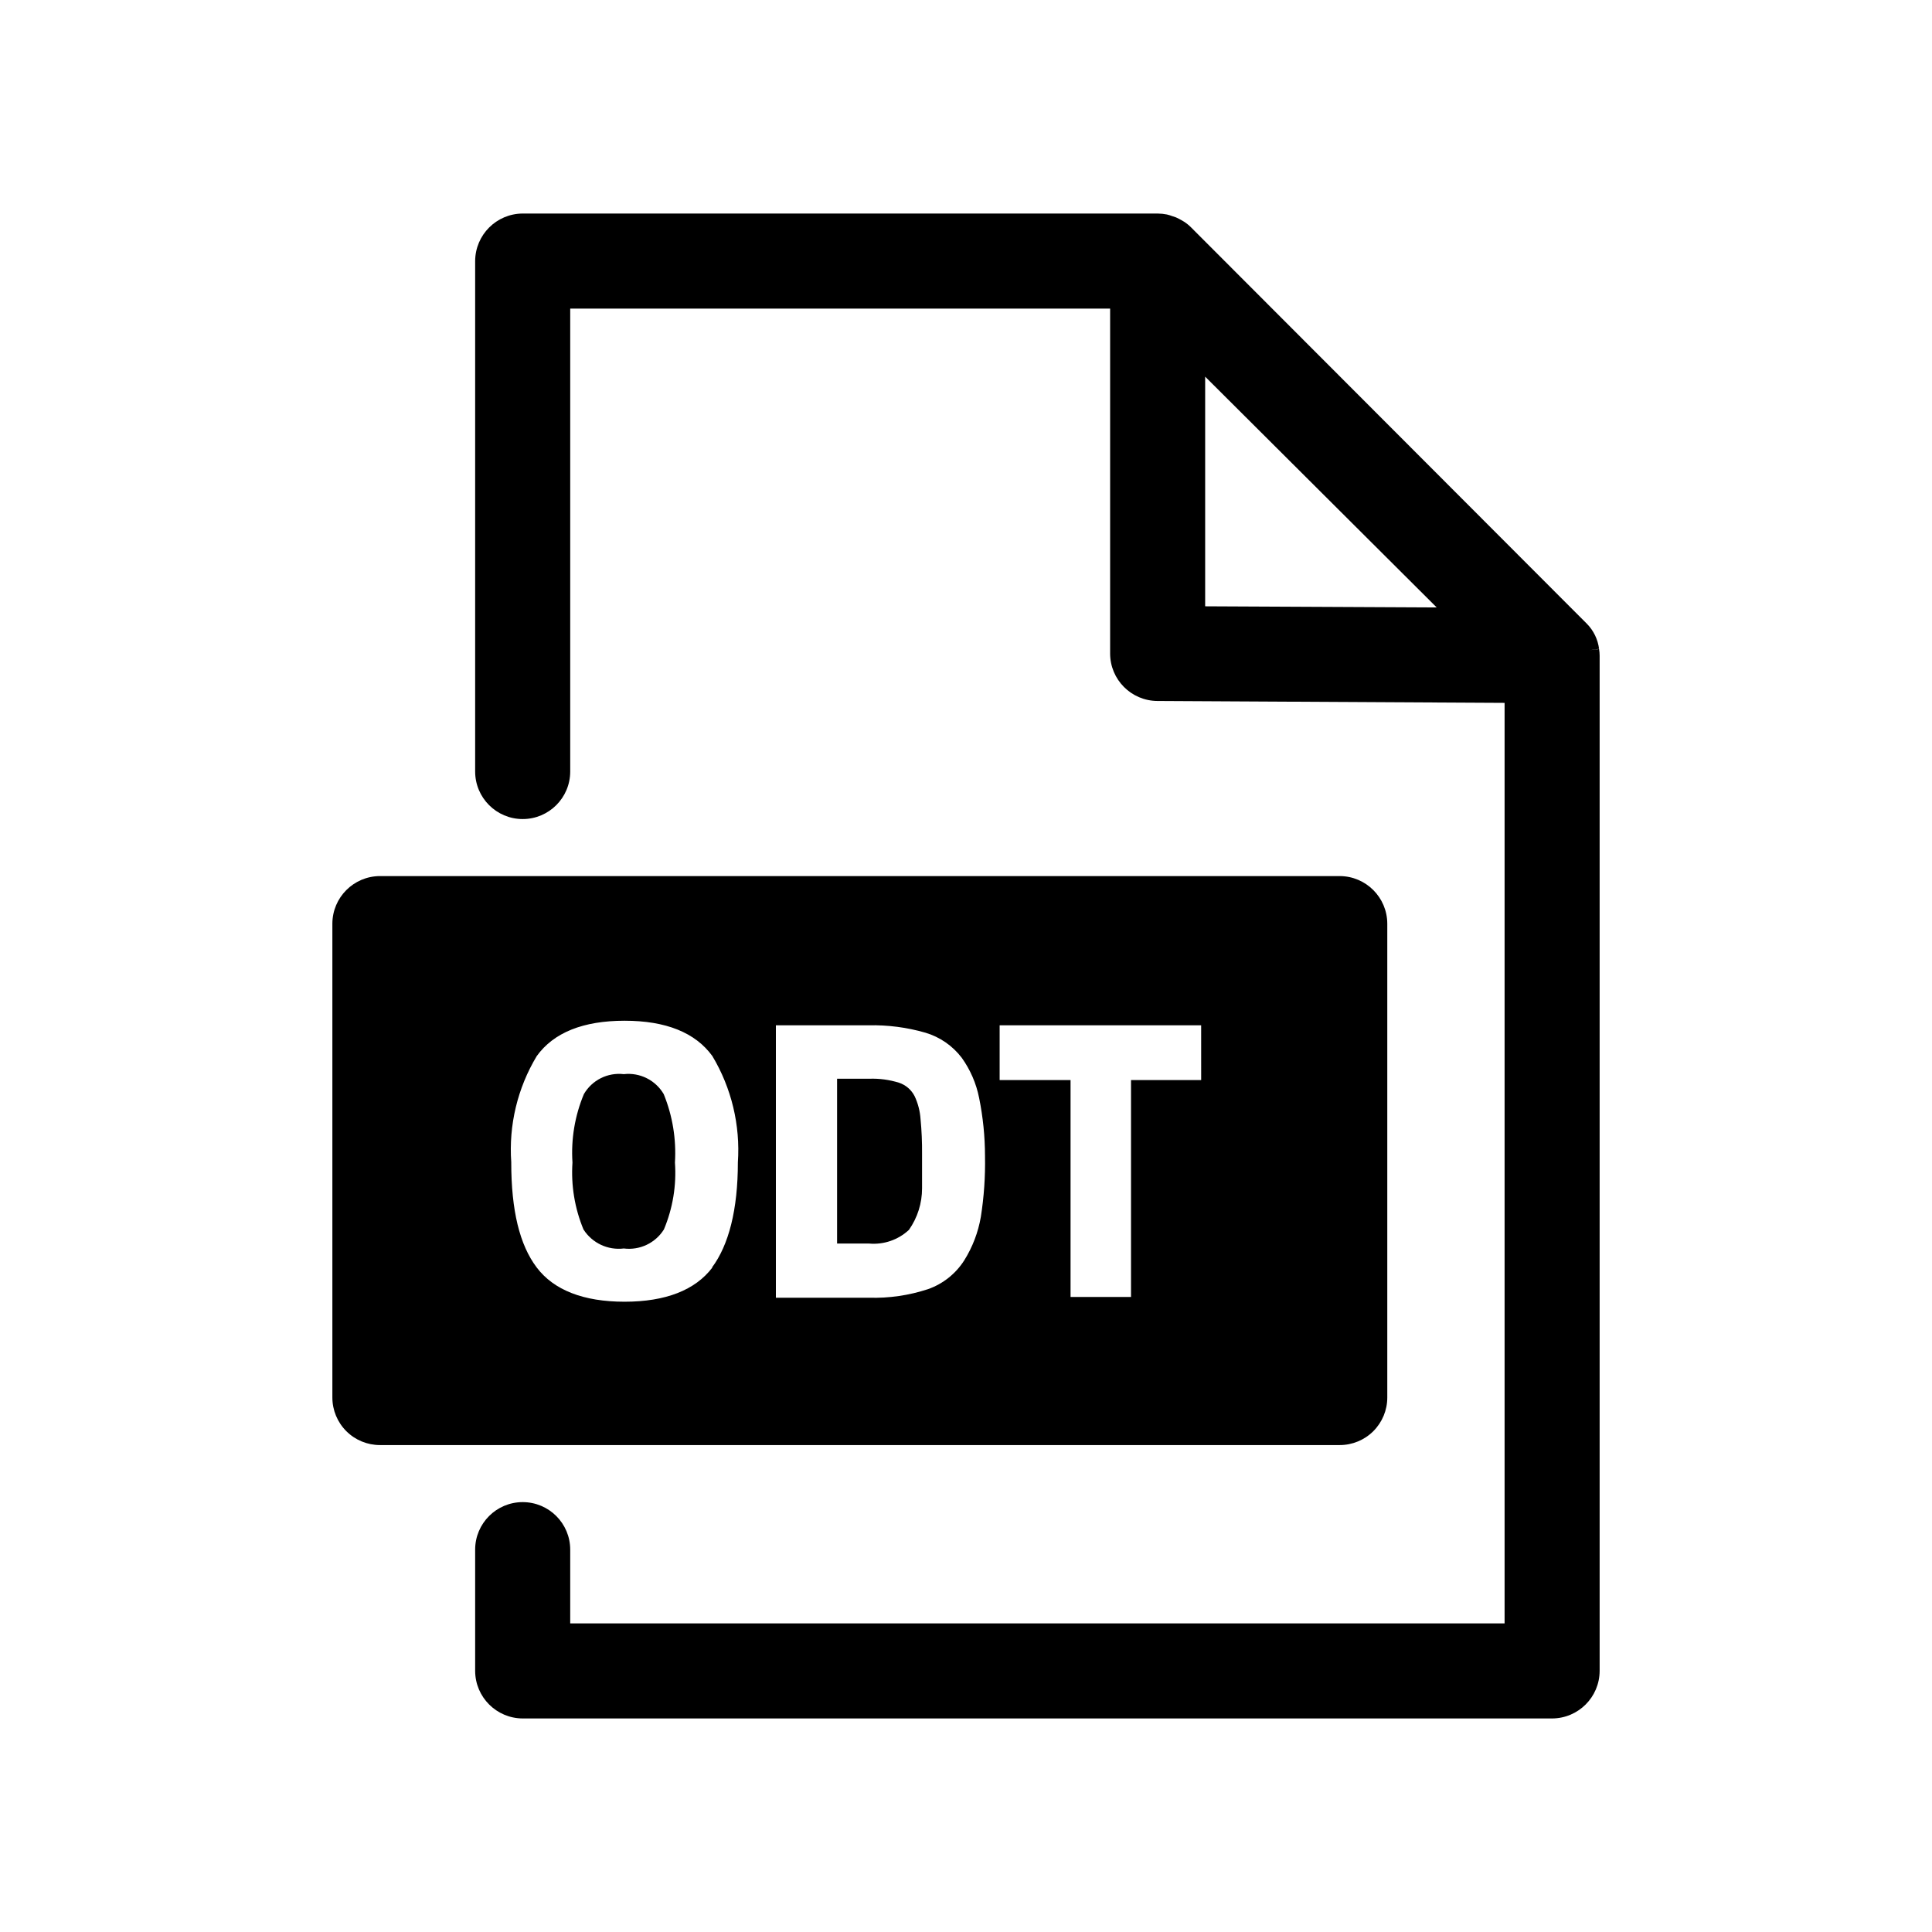
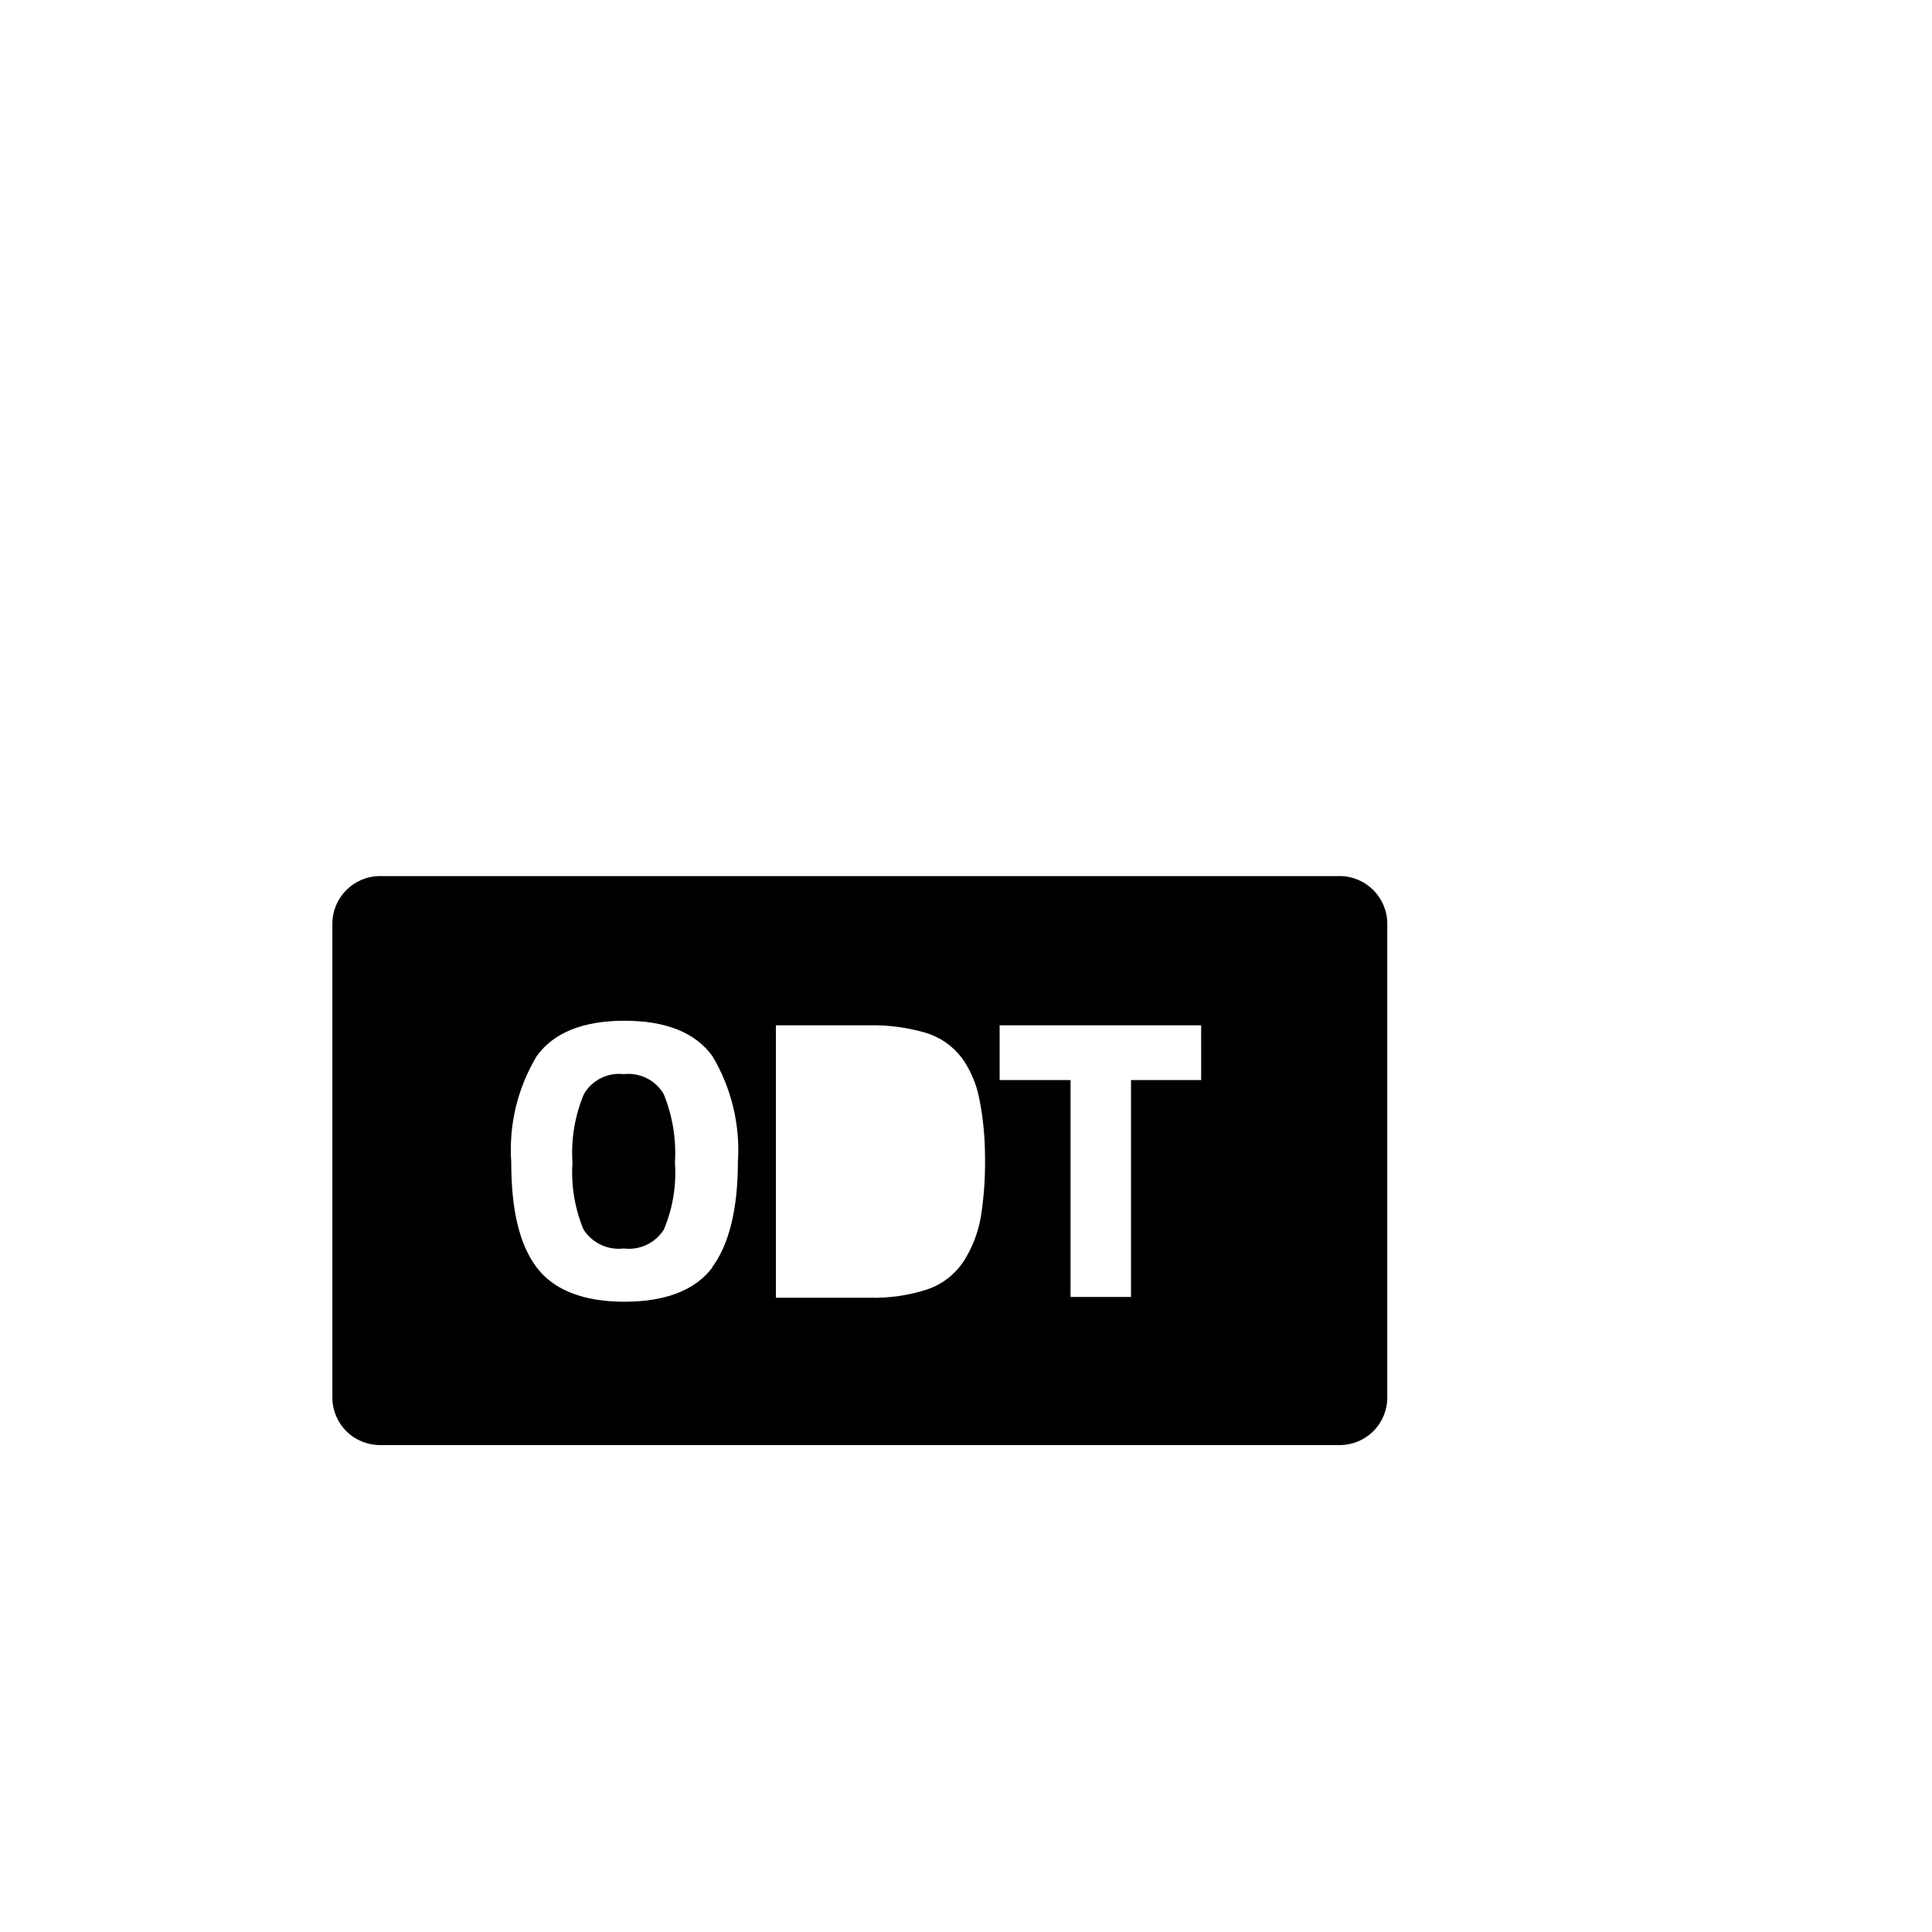
<svg xmlns="http://www.w3.org/2000/svg" fill="#000000" width="800px" height="800px" version="1.1" viewBox="144 144 512 512">
  <g>
-     <path d="m567.77 316.01-2.519 0.301 2.519-0.352v0.004c-0.316-2.512-1.449-4.848-3.223-6.652l-104.84-104.99c-0.578-0.59-1.219-1.113-1.914-1.562l-0.504-0.301v-0.004c-0.539-0.312-1.094-0.602-1.664-0.855l-0.906-0.301c-0.477-0.184-0.965-0.332-1.461-0.453-0.812-0.164-1.637-0.246-2.469-0.254h-168.27c-6.945 0.027-12.57 5.652-12.598 12.598v135.27c0 6.957 5.641 12.598 12.598 12.598 6.953 0 12.594-5.641 12.594-12.598v-122.68h143.08v91.391c0 6.938 5.609 12.566 12.543 12.594l91.996 0.504v243.95h-247.62v-19.547c0-6.957-5.641-12.594-12.594-12.594-6.957 0-12.598 5.637-12.598 12.594v32.145c0.027 6.941 5.652 12.566 12.598 12.594h272.81c6.945-0.027 12.566-5.652 12.594-12.594v-269.04c0-0.59-0.051-1.18-0.152-1.766zm-104.39-11.332v-60.863l61.363 61.164z" />
    <path d="m309.31 428.66c-4.266-0.5-8.422 1.578-10.578 5.293-2.394 5.731-3.43 11.938-3.023 18.137-0.406 6.055 0.594 12.125 2.922 17.734 2.293 3.594 6.445 5.551 10.68 5.035 4.223 0.535 8.371-1.43 10.629-5.035 2.356-5.602 3.356-11.676 2.926-17.734 0.383-6.195-0.633-12.395-2.973-18.137-2.168-3.703-6.32-5.781-10.582-5.293z" />
-     <path d="m386.39 434.51c-0.852-1.688-2.336-2.973-4.129-3.574-2.559-0.797-5.234-1.156-7.91-1.059h-8.516v43.68h8.516c3.863 0.336 7.691-0.98 10.527-3.629 2.273-3.227 3.488-7.082 3.477-11.031v-9.07c0.027-3.094-0.105-6.188-0.402-9.27-0.141-2.094-0.672-4.144-1.562-6.047z" />
    <path d="m499.05 376.17h-254.37c-6.945 0.027-12.57 5.652-12.598 12.594v125.6c0 3.34 1.328 6.543 3.691 8.906 2.359 2.363 5.562 3.688 8.906 3.688h254.37c3.34 0 6.543-1.324 8.906-3.688s3.691-5.566 3.691-8.906v-125.6c-0.031-6.941-5.652-12.566-12.598-12.594zm-166.26 103.73c-4.535 5.996-12.395 9.07-23.277 9.07-10.883 0-18.742-3.074-23.277-9.07s-6.75-15.113-6.75-27.859h0.004c-0.699-9.859 1.656-19.695 6.75-28.164 4.484-6.246 12.344-9.371 23.277-9.371s18.742 3.125 23.277 9.371h-0.004c5.07 8.48 7.426 18.309 6.754 28.164 0 12.543-2.418 21.914-6.852 27.859zm71.141-13.402c-0.703 4.078-2.191 7.981-4.383 11.488-2.258 3.562-5.648 6.262-9.625 7.656-5.035 1.656-10.32 2.426-15.617 2.269h-24.688v-72.195h24.535c5.109-0.117 10.207 0.547 15.113 1.965 3.809 1.137 7.156 3.445 9.574 6.598 2.293 3.188 3.875 6.828 4.637 10.684 1.031 5.074 1.551 10.238 1.559 15.414 0.105 5.398-0.266 10.793-1.105 16.121zm58.391-36.273h-18.59v57.484h-16.023v-57.484h-18.793v-14.508h53.402z" />
  </g>
</svg>